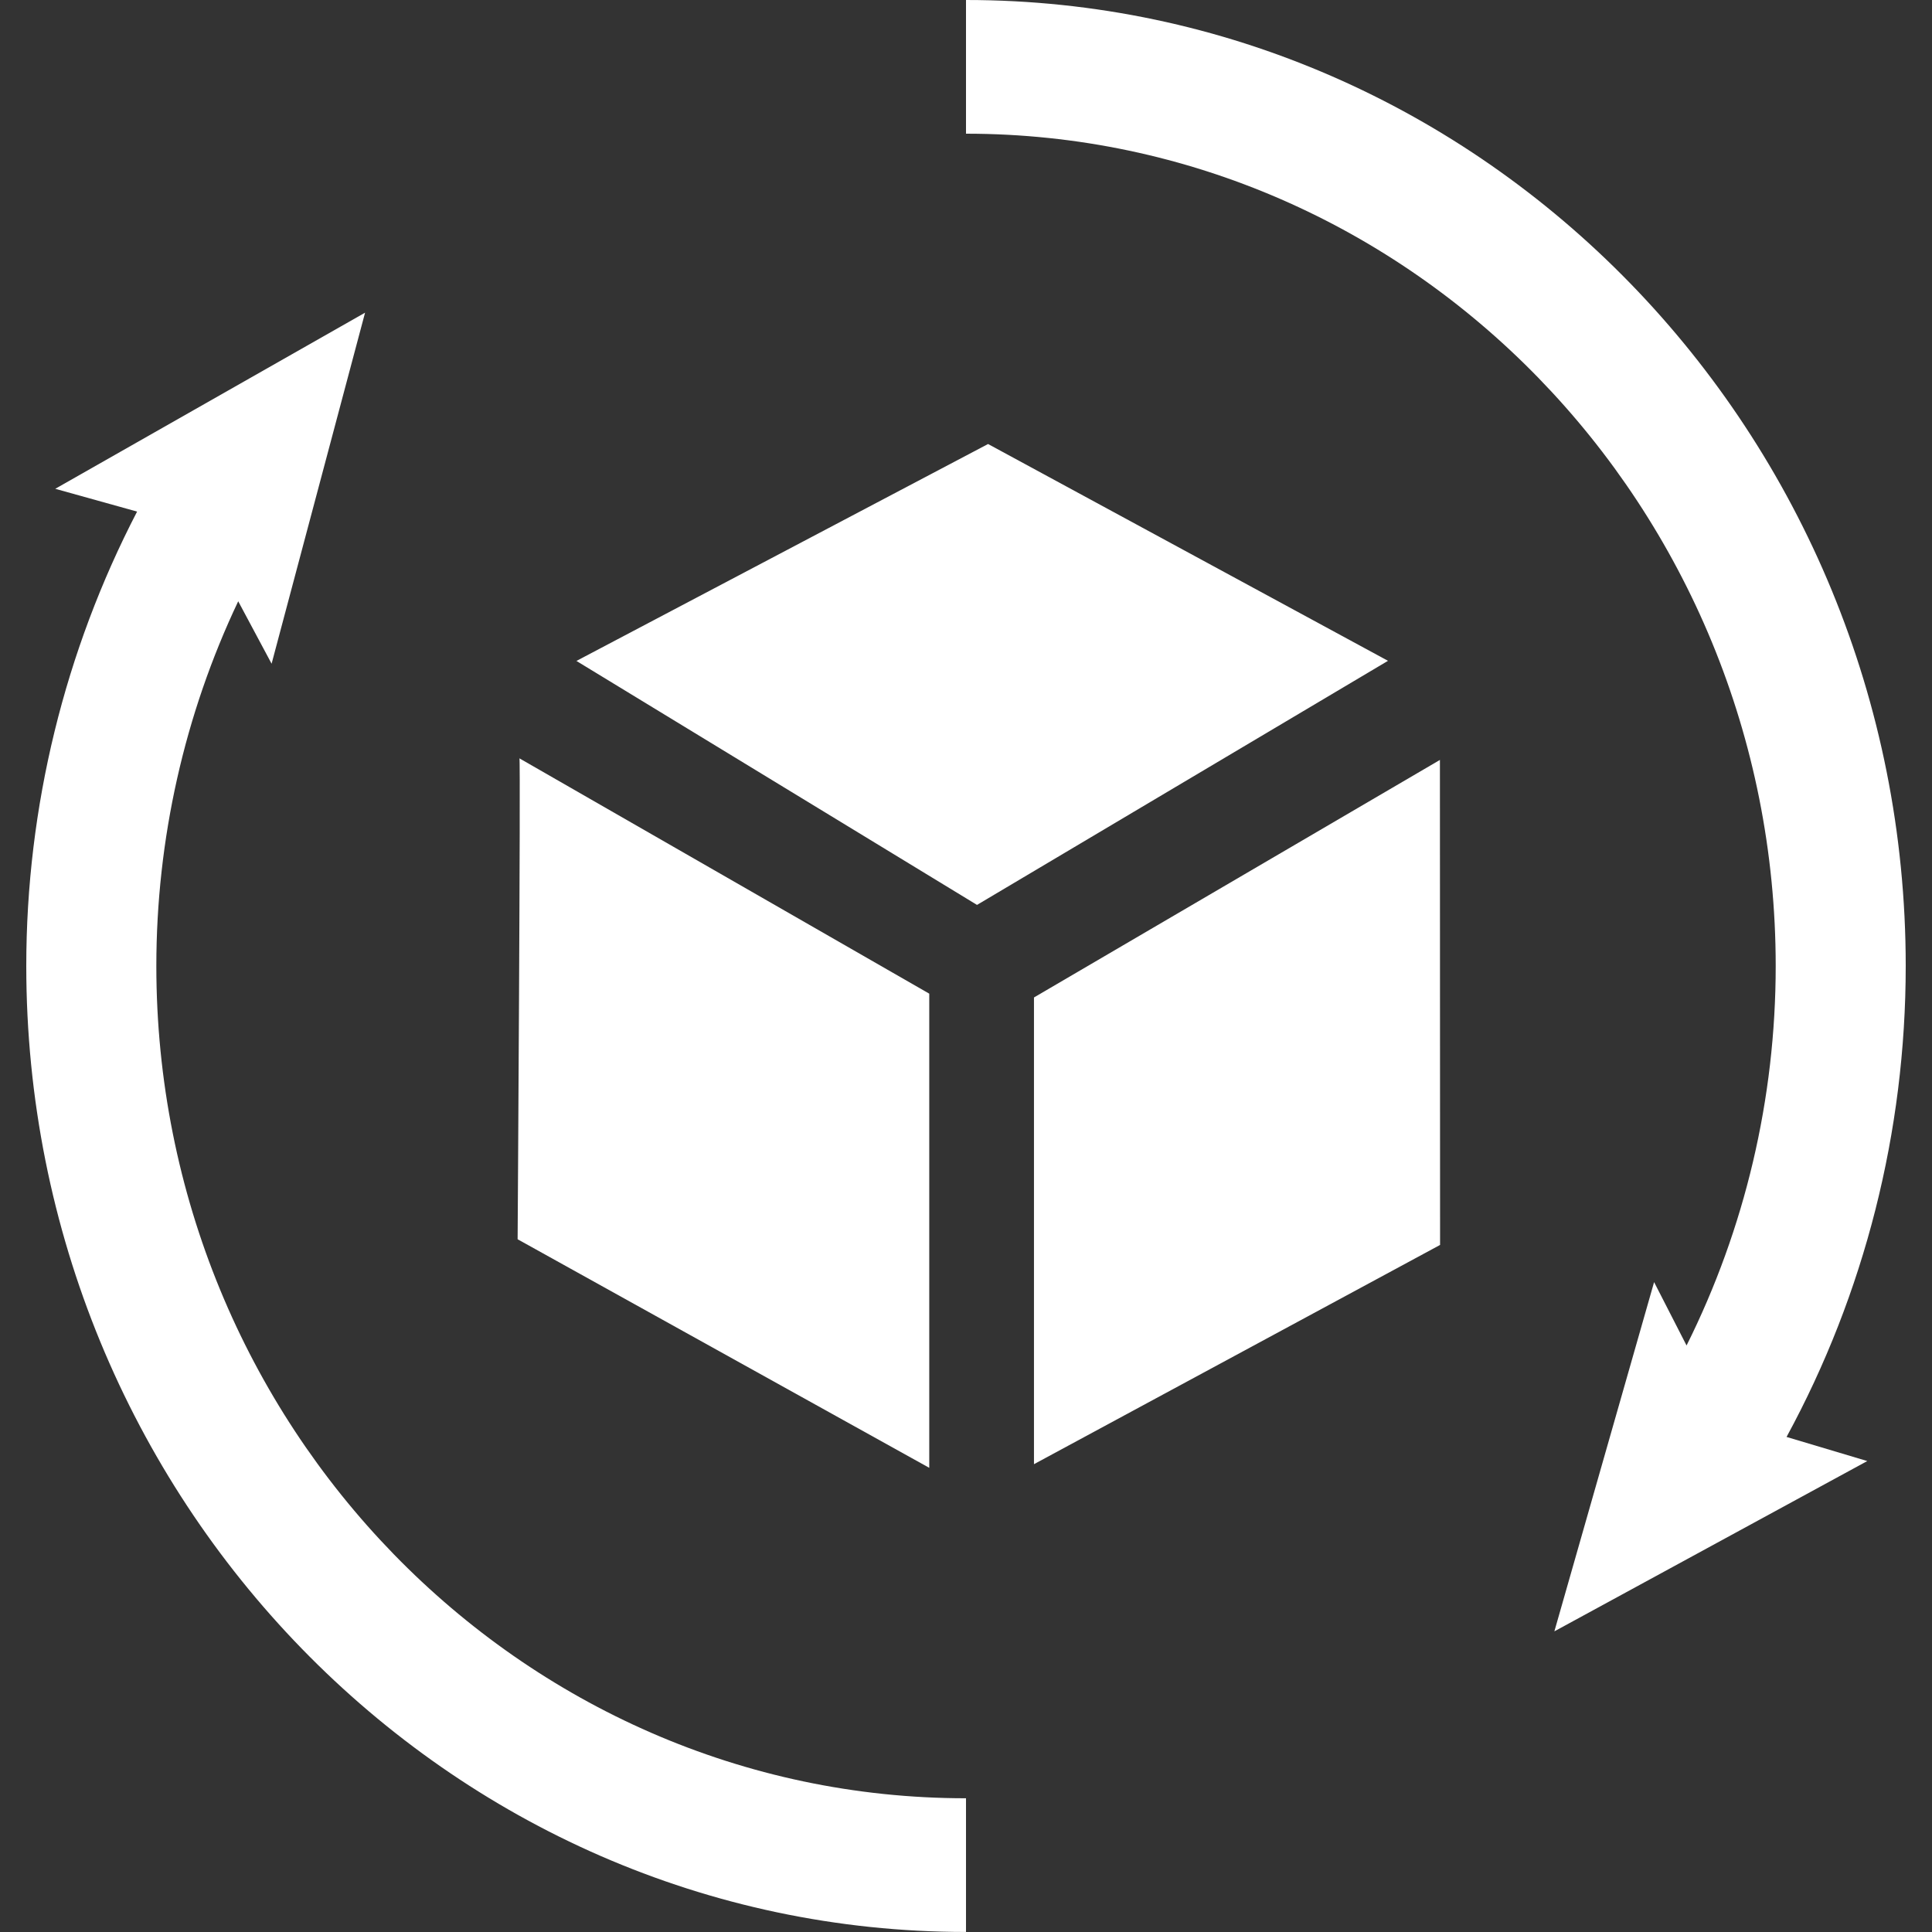
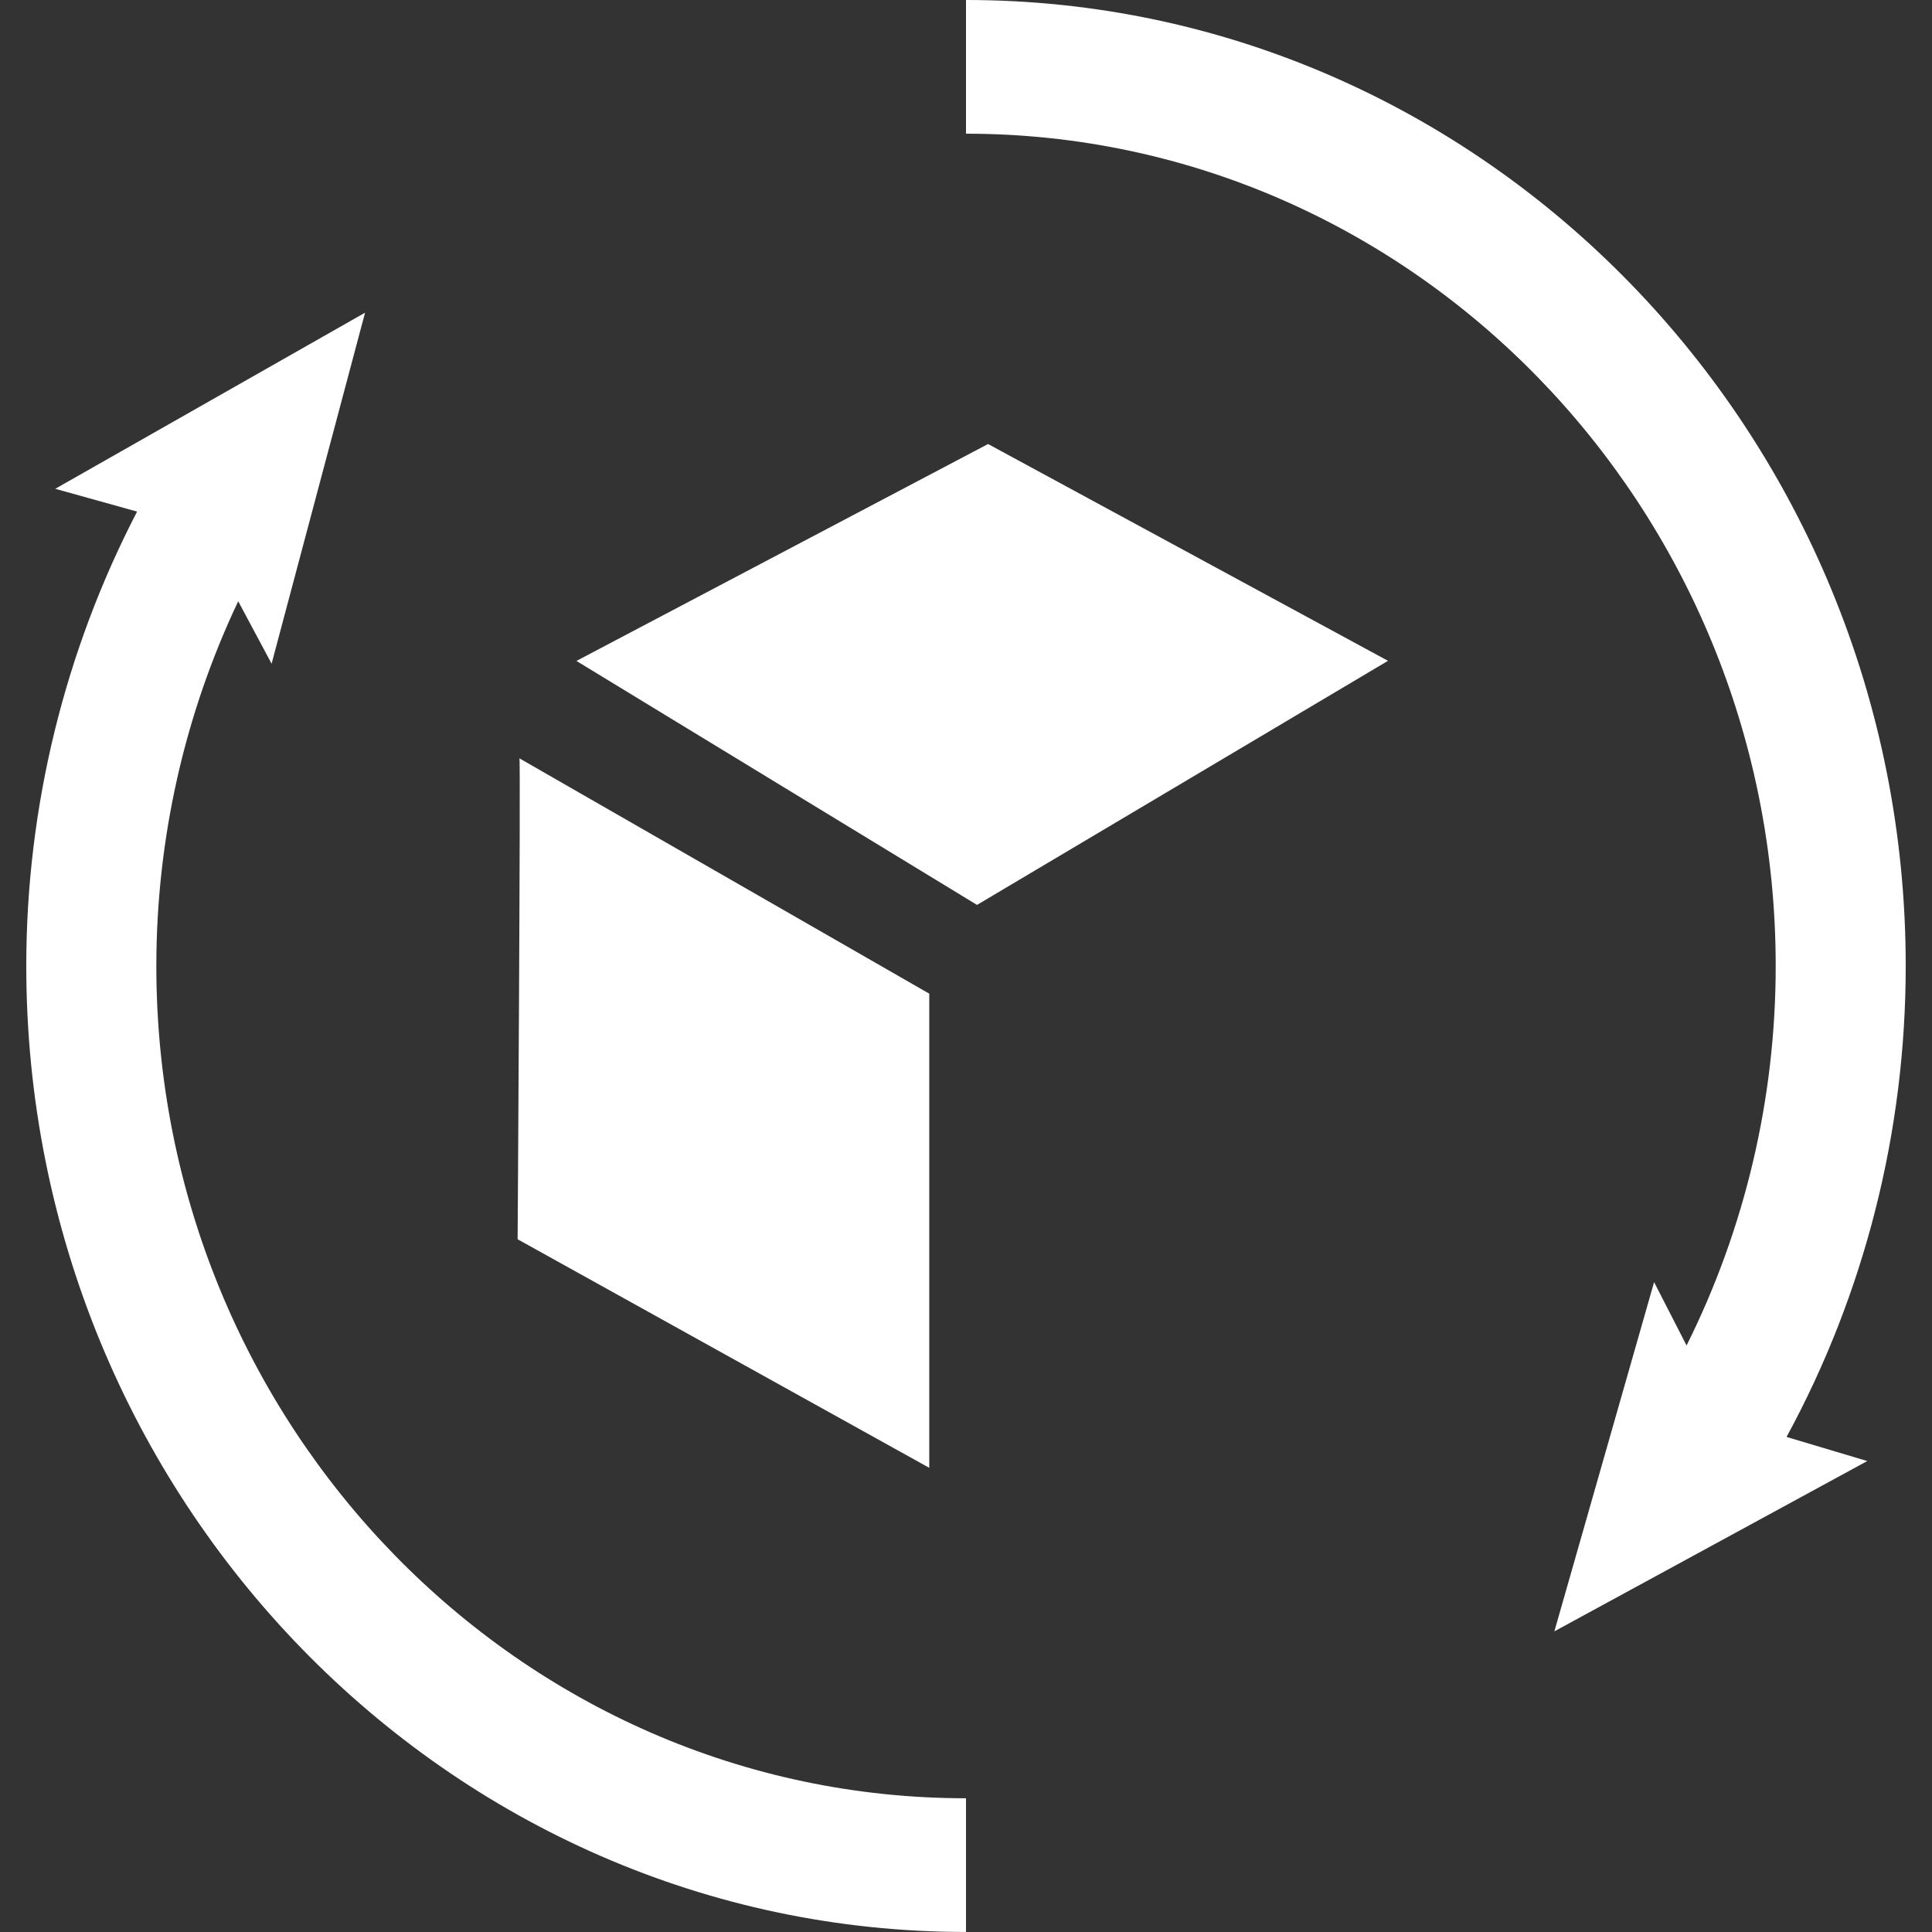
<svg xmlns="http://www.w3.org/2000/svg" id="Layer_1" version="1.1" viewBox="0 0 500 500">
  <rect x="0" y="0" width="500" height="500" fill="#333333" stroke="none" />
  <defs>
    <style>
      .st0 {
        fill: #fff;
      }
    </style>
  </defs>
-   <path class="st0" d="M267.59,258.15v120.78l105.1-56.74s-.04-124.92-.04-125.52l-105.07,61.48Z" />
  <path class="st0" d="M240.49,379.87v-122.71l-106.06-60.9c.34.34-.47,124.46-.47,124.46l106.53,59.15Z" />
  <polygon class="st0" points="255.71 114.91 149.18 171.05 252.85 234.19 359.21 171.02 255.71 114.91" />
  <path class="st0" d="M40.46,250c0-32.83,7.31-65.14,21.19-94.39l8.64,16.16,24.19-90.85L14.3,126.5l21.18,5.9c-18.71,36.04-28.68,76.46-28.68,117.59,0,137.85,109.1,250,243.2,250v-34.6c-115.54,0-209.54-96.63-209.54-215.4" />
  <path class="st0" d="M493.2,250C493.2,112.15,384.1,0,250,0v34.6c115.54,0,209.55,96.62,209.55,215.4,0,34.35-7.97,67.96-23.07,98.21l-8.4-16.4-25.81,90.38,80.98-44.07-20.89-6.24c20.19-37.13,30.84-79.03,30.84-121.88" />
</svg>